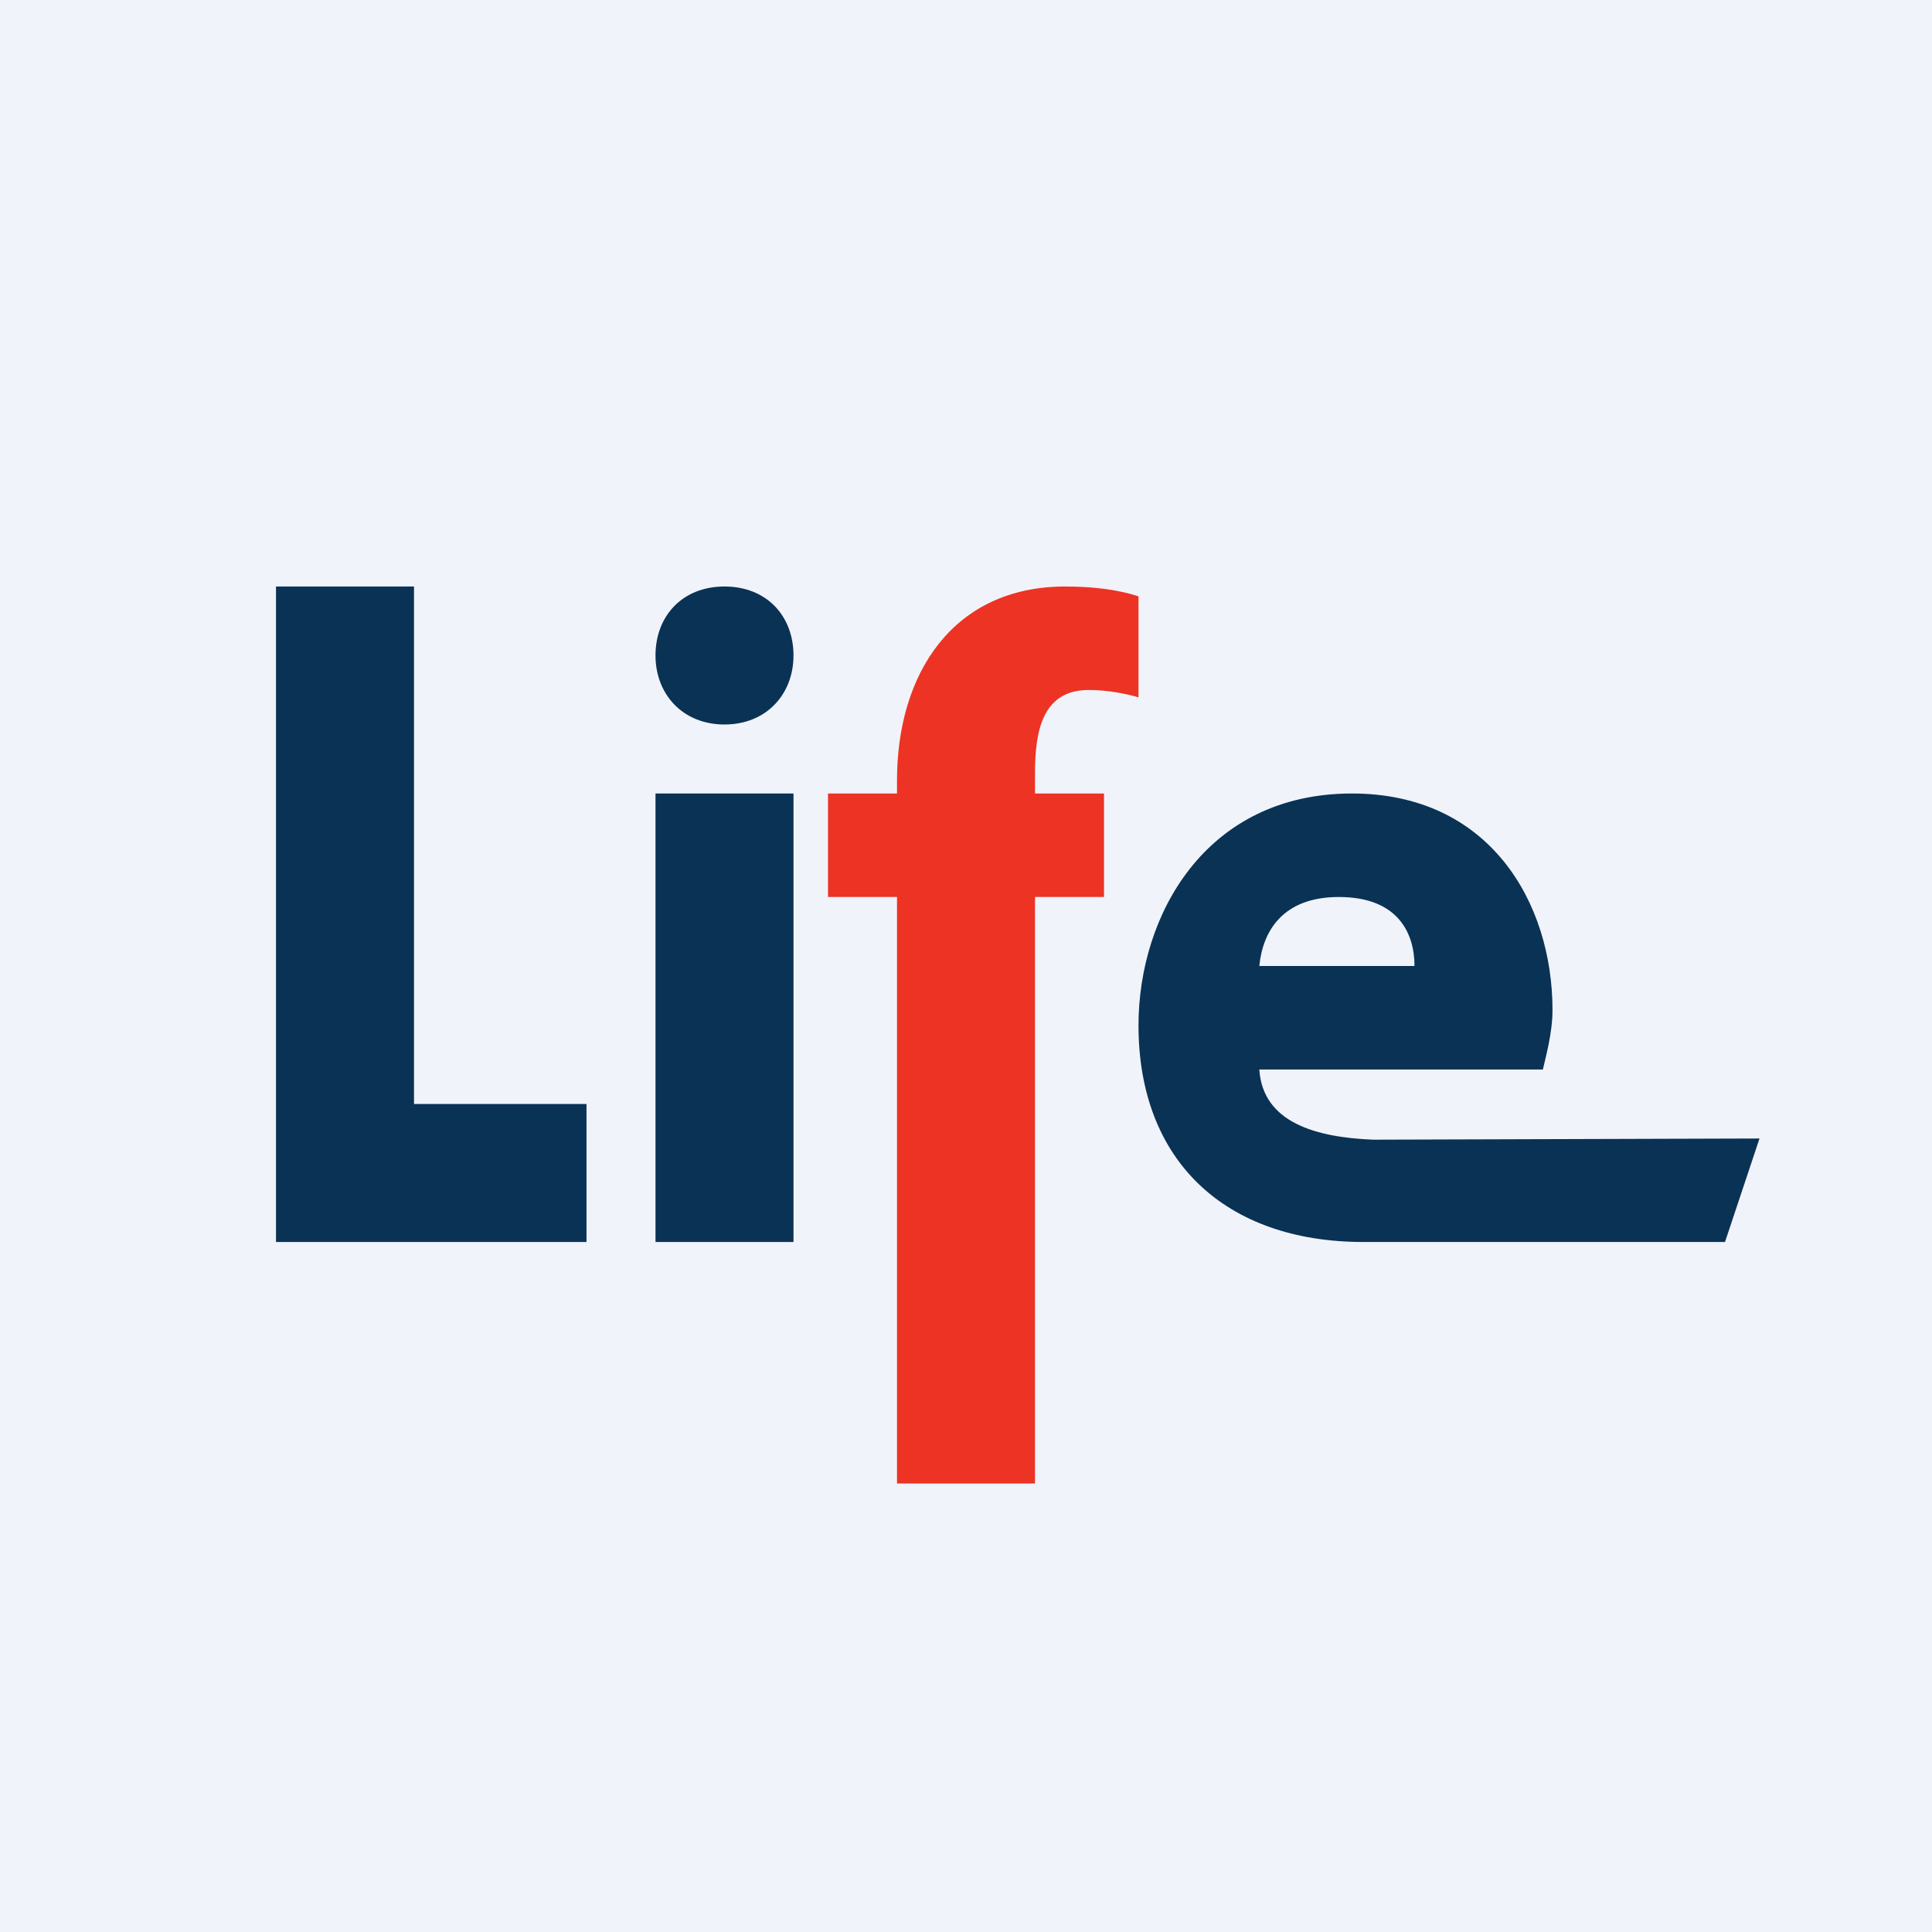
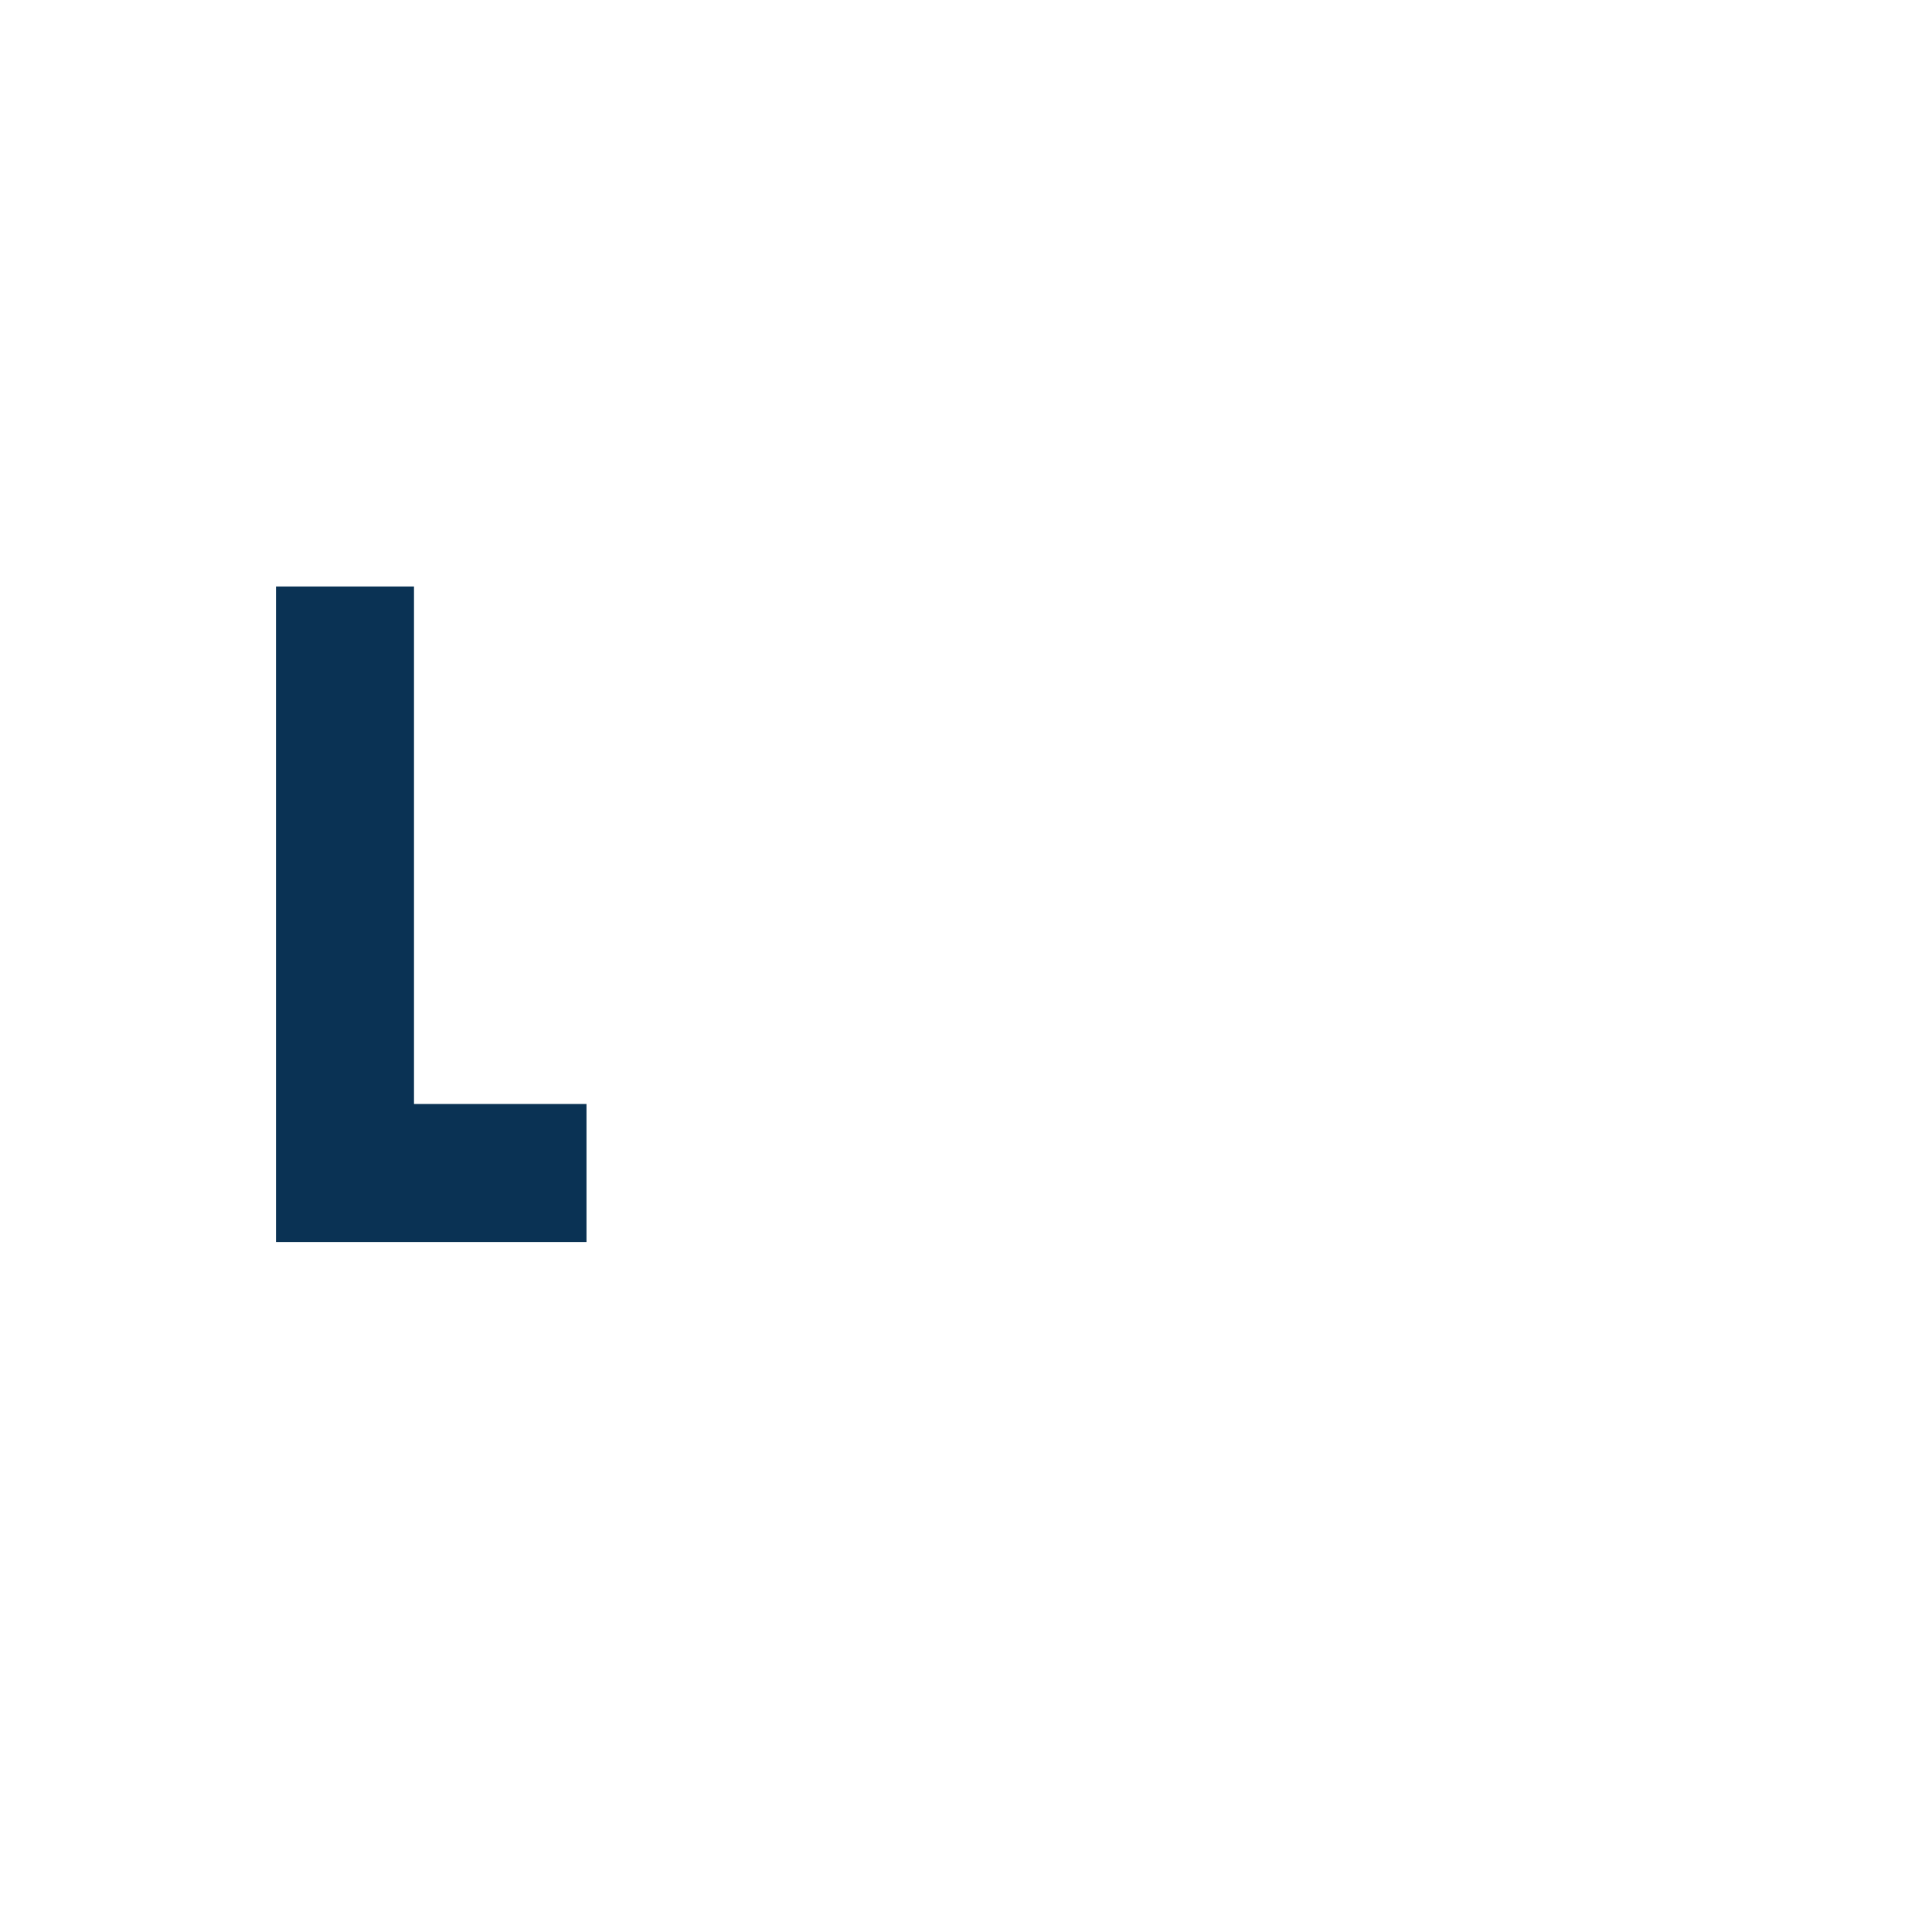
<svg xmlns="http://www.w3.org/2000/svg" width="56" height="56" viewBox="0 0 56 56" fill="none">
-   <rect width="56" height="56" fill="#F0F3FA" />
-   <path d="M21 21C22.219 21 23 20.115 23 19C23 17.852 22.219 17 21 17C19.781 17 19 17.852 19 19C19 20.115 19.781 21 21 21Z" fill="#0A3254" />
-   <path d="M23 23V36H19V23H23Z" fill="#0A3254" />
-   <path d="M30 43H26V25.999H24V23H26V22.62C26 19.502 27.644 17 30.876 17C31.74 17 32.46 17.107 33 17.285V20.213C32.64 20.107 32.1 20 31.56 20C30.228 20 30 21.161 30 22.406V23H32V25.999H30V43Z" fill="#ED3324" />
  <path d="M8 36H17V32H12V17L8 17V36Z" fill="#0A3254" />
-   <path d="M39.792 33.034C38.152 32.966 36.602 32.544 36.502 31H44.721C44.788 30.691 45 29.963 45 29.277C45 26.156 43.171 23 39.19 23C34.941 23 33 26.533 33 29.723C33 33.633 35.5 36 39.524 36C40.327 36 50 36 50 36L51 33L39.792 33.034ZM38.805 26C40.545 26 41 27.074 41 28H36.502C36.602 26.971 37.199 26 38.805 26Z" fill="#0A3254" />
</svg>